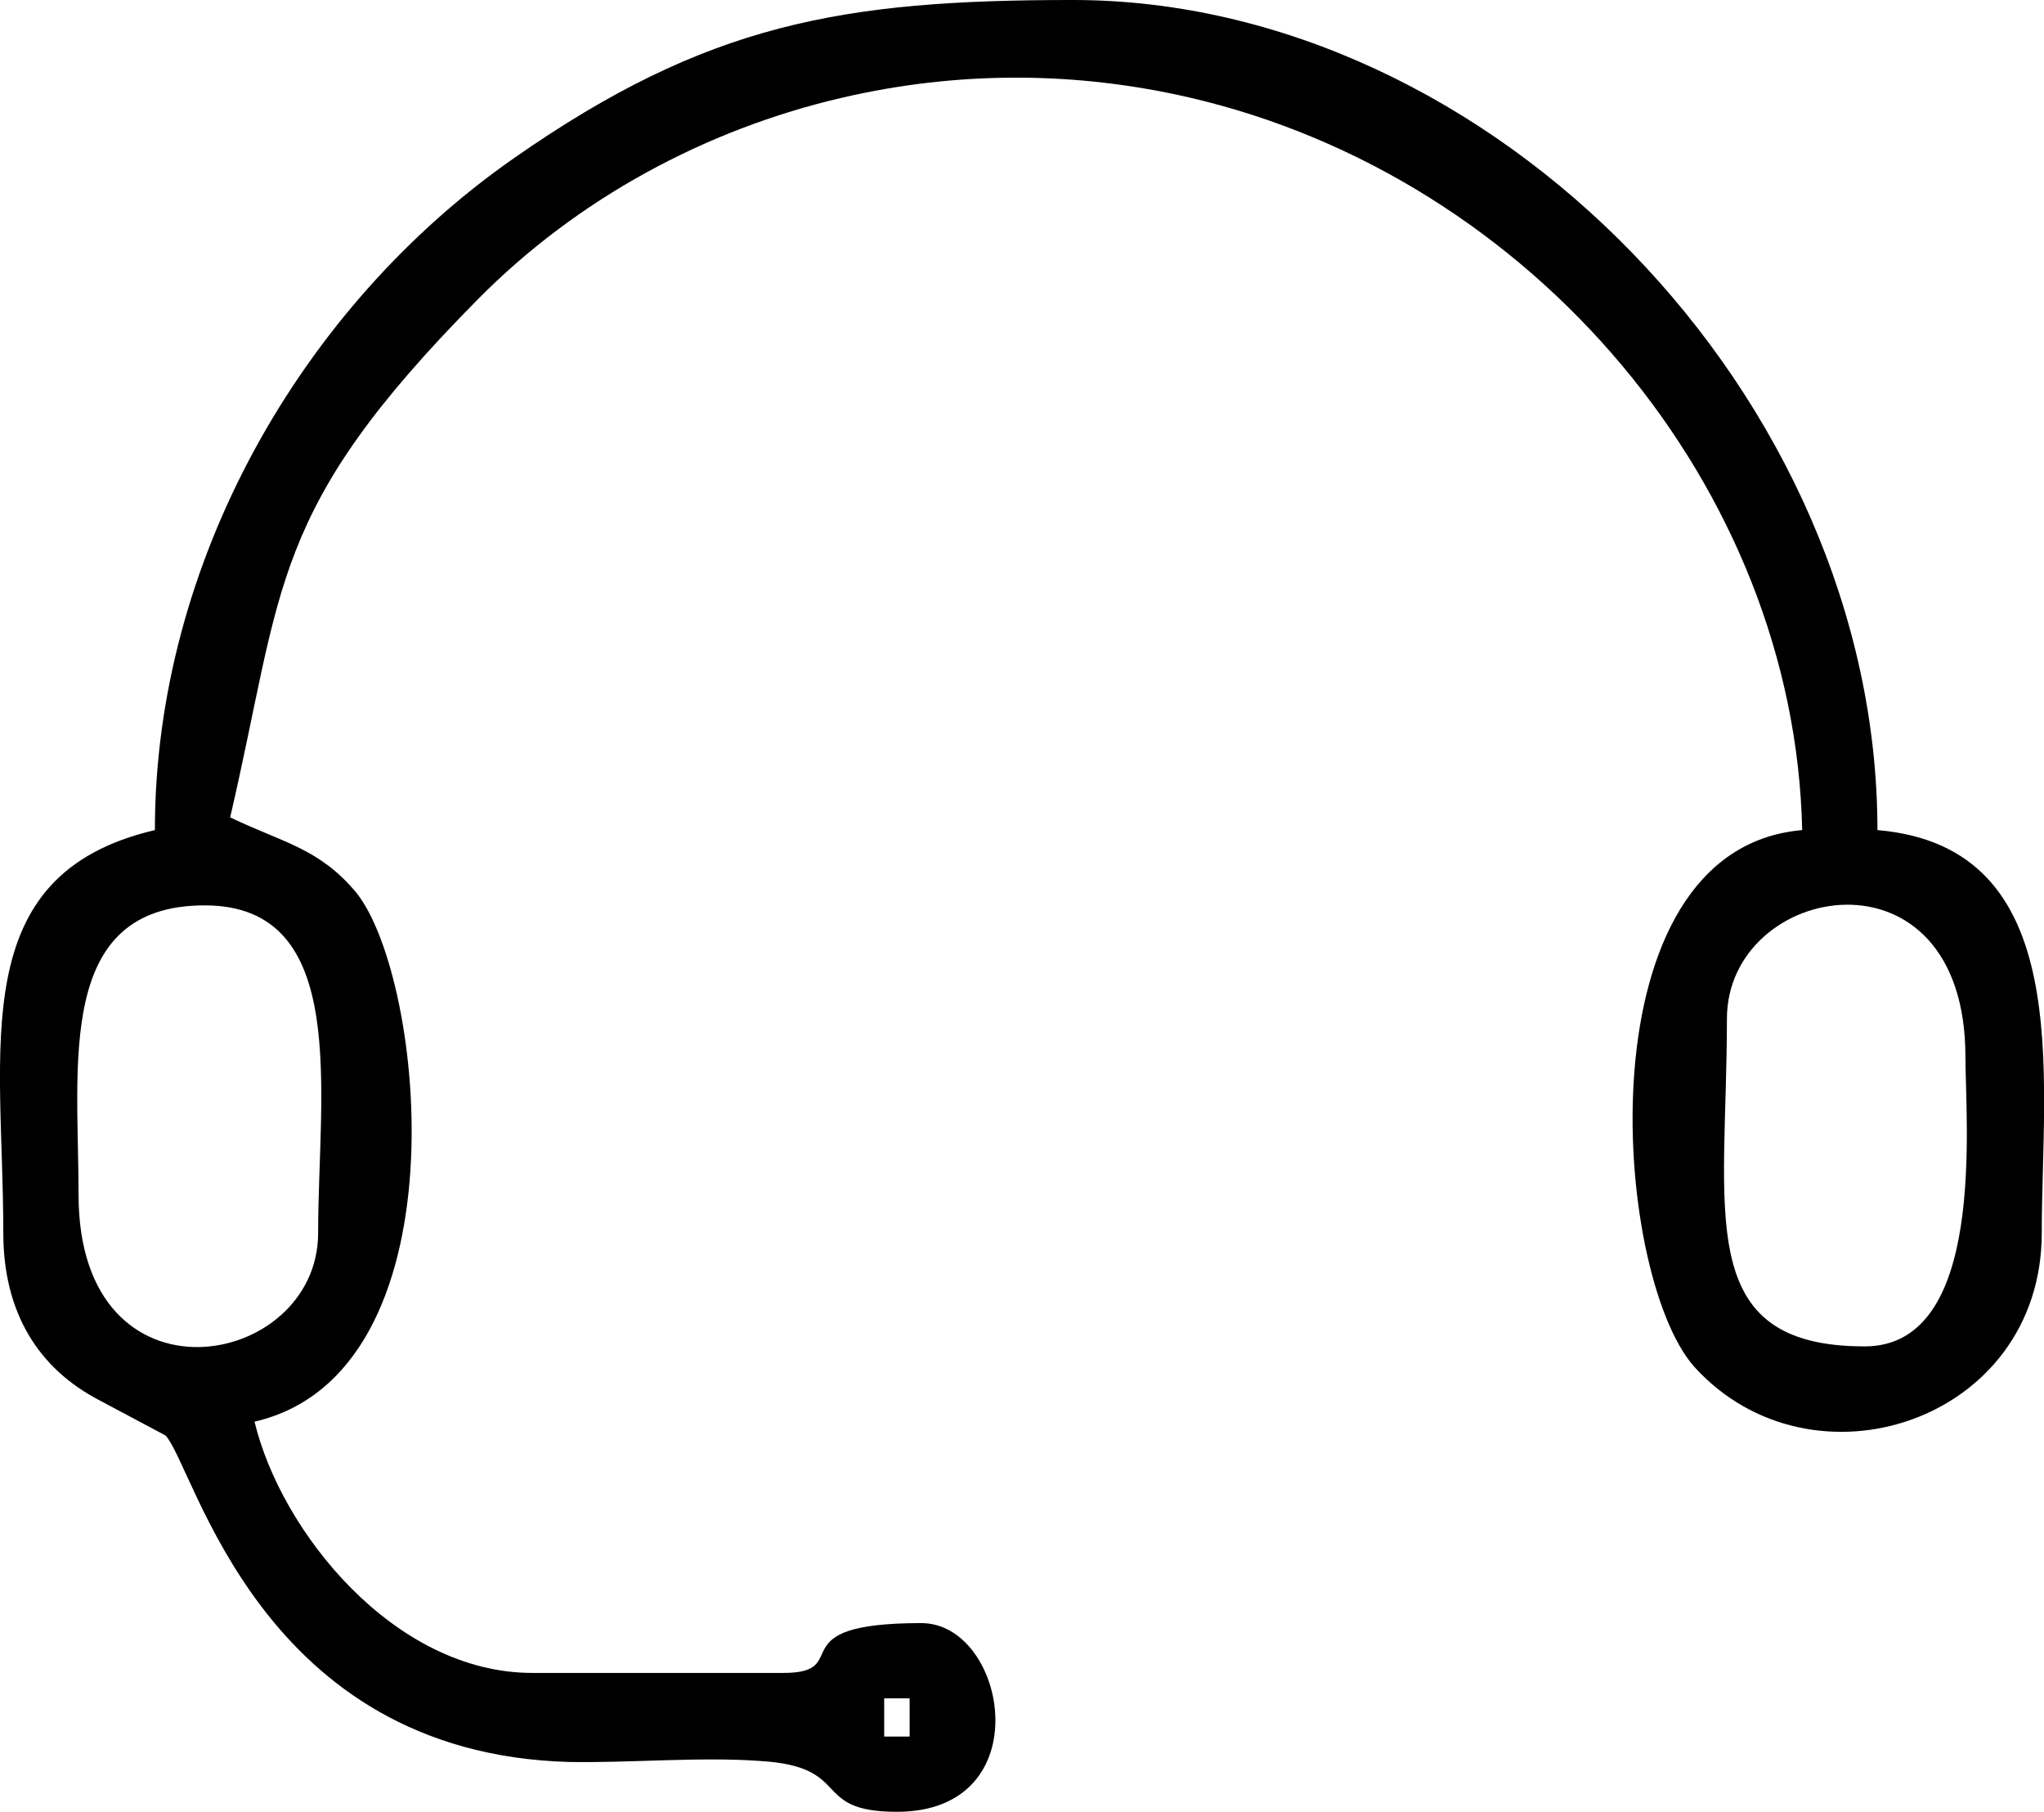
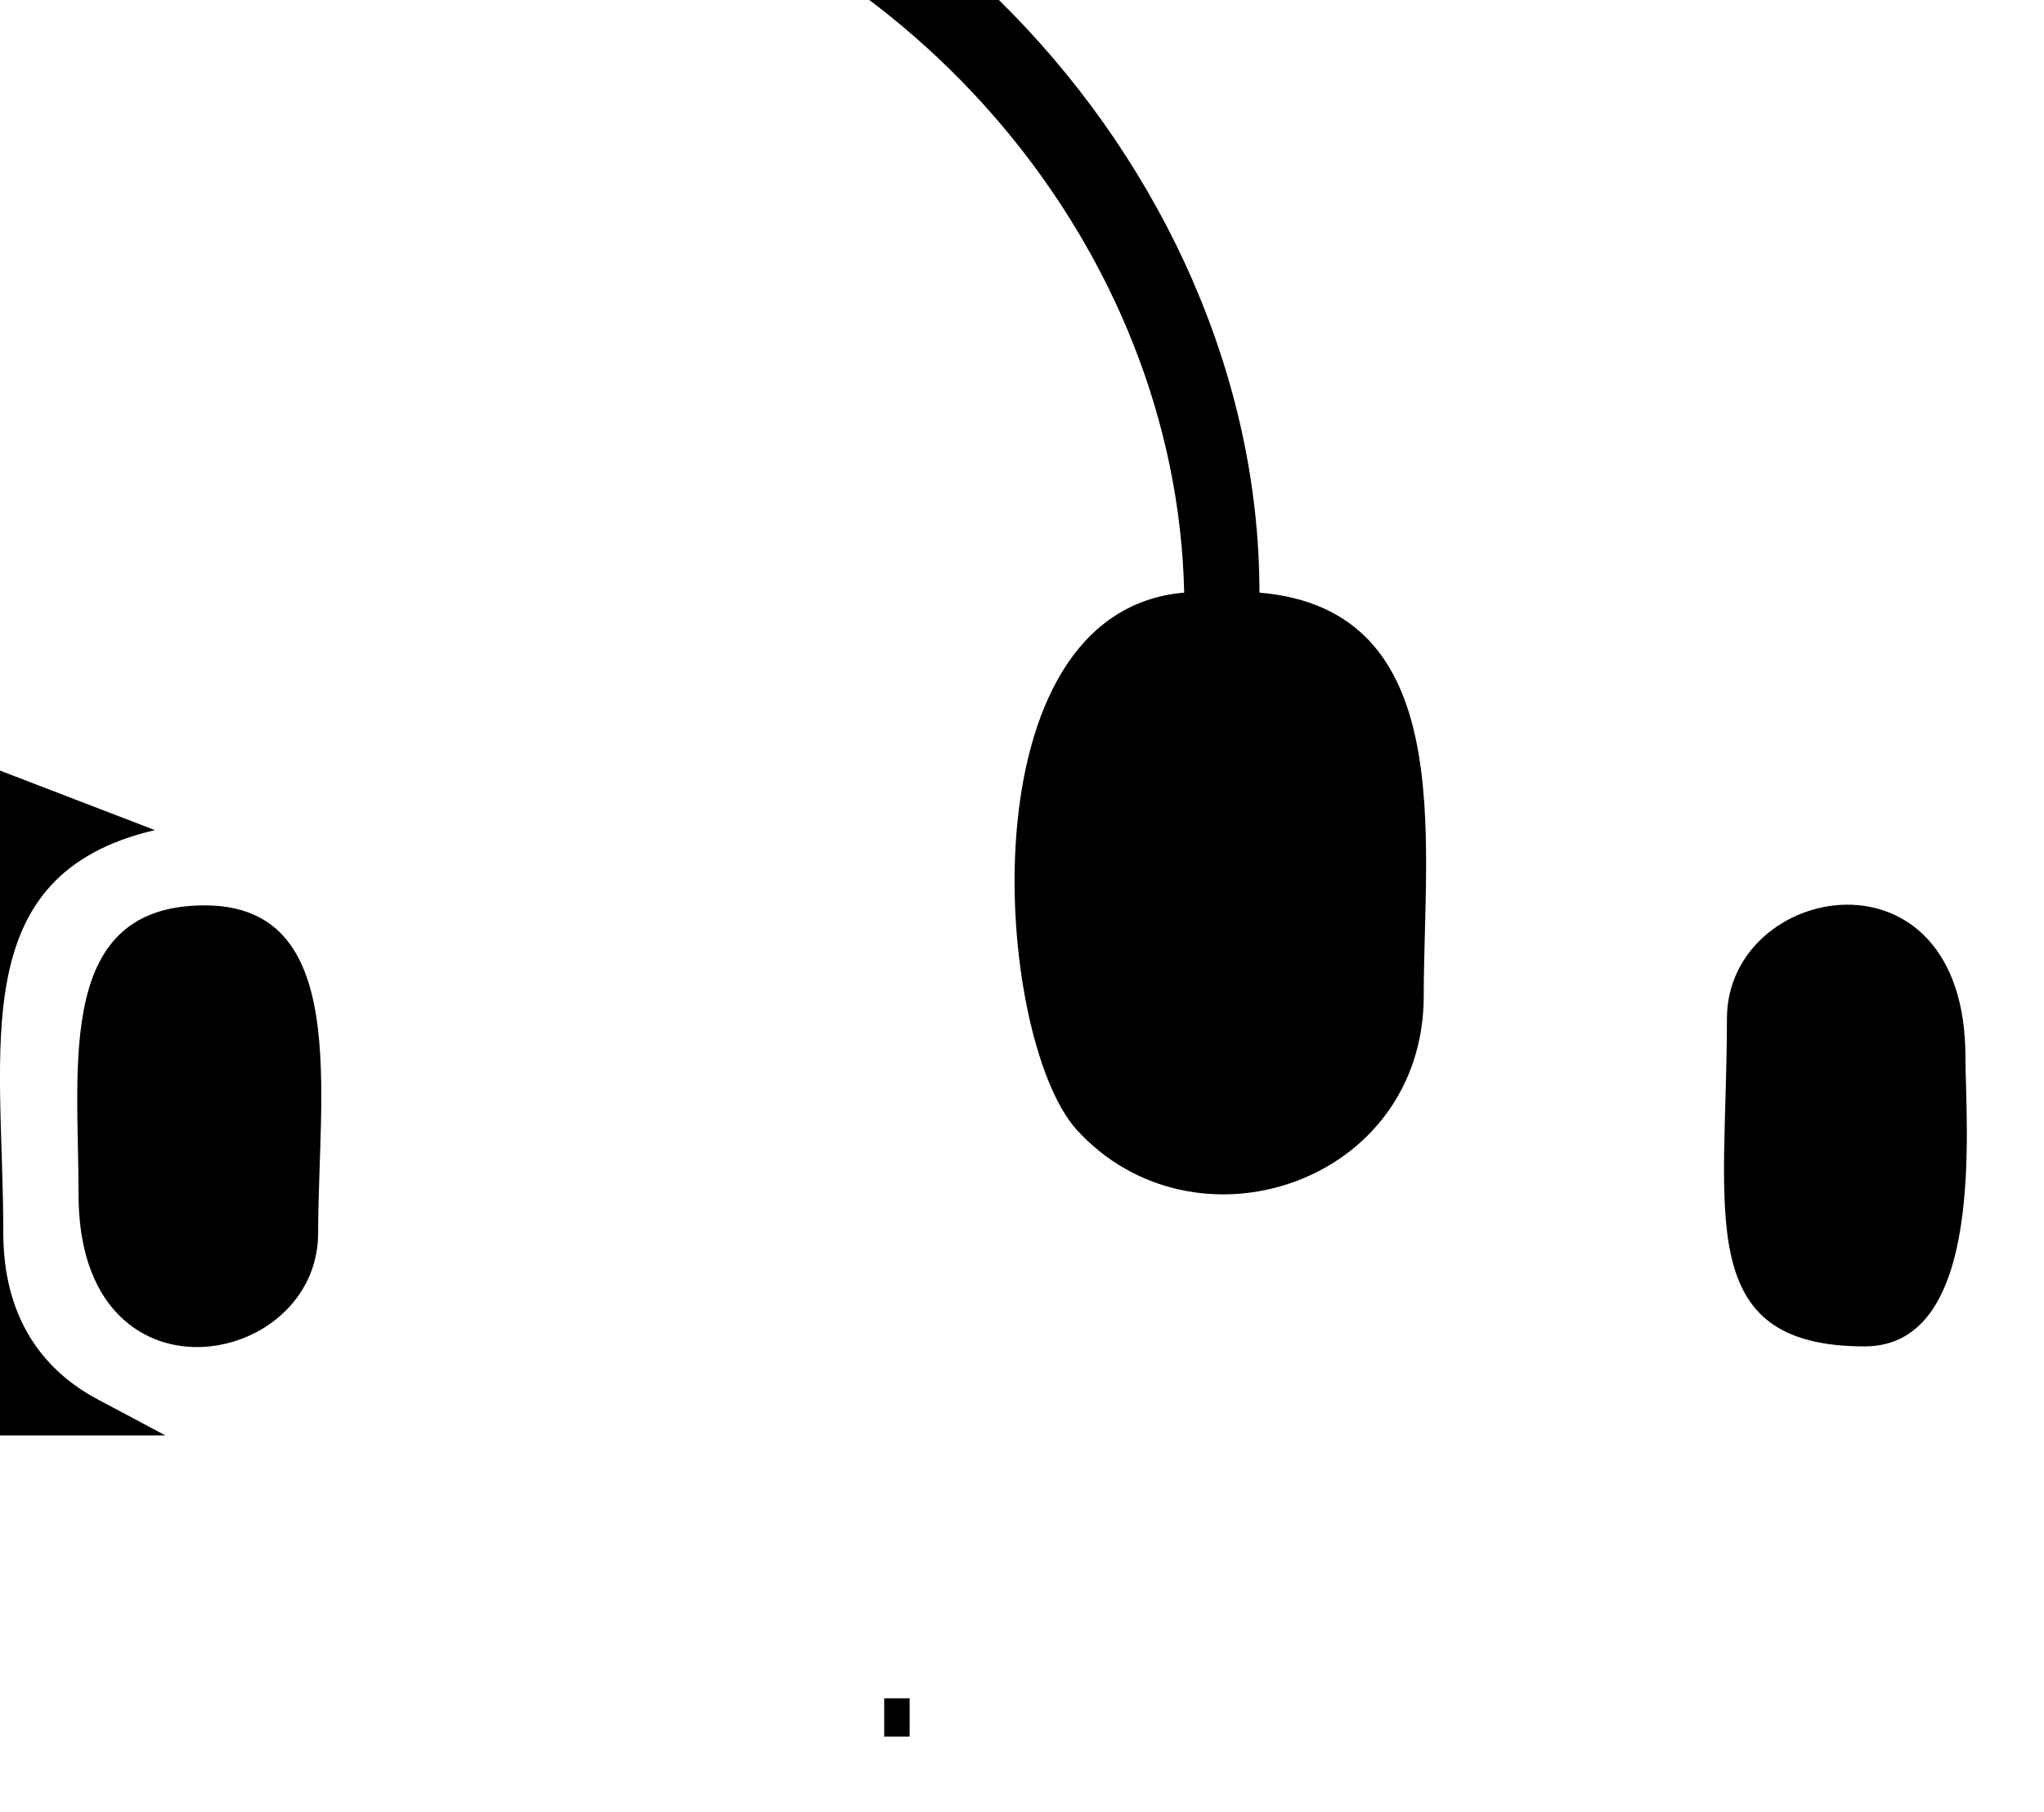
<svg xmlns="http://www.w3.org/2000/svg" xml:space="preserve" width="1847px" height="1637px" version="1.1" style="shape-rendering:geometricPrecision; text-rendering:geometricPrecision; image-rendering:optimizeQuality; fill-rule:evenodd; clip-rule:evenodd" viewBox="0 0 1928 1709">
  <defs>
    <style type="text/css">
   
    .fil0 {fill:black}
   
  </style>
  </defs>
  <g id="Слой_x0020_1">
-     <path class="fil0" d="M834 1602l24 0 0 36 -24 0 0 -36zm925 -332c-163,0 -130,-126 -130,-309 0,-129 225,-170 225,36 0,62 20,273 -95,273zm-1685 -143c0,-123 -22,-273 119,-273 138,0 107,177 107,309 0,129 -226,170 -226,-36zm72 -344c-180,42 -143,205 -143,380 0,75 33,128 91,158l62 33c28,30 88,300 381,308 57,1 123,-5 179,-1 90,5 47,48 130,48 136,0 104,-178 23,-178 -137,0 -62,47 -130,47l-237 0c-130,0 -237,-133 -262,-237 199,-46 161,-418 96,-499 -35,-42 -69,-47 -119,-71 51,-219 36,-289 234,-489 93,-94 214,-160 344,-190 108,-25 219,-25 327,0 324,75 571,368 578,691 -209,18 -179,419 -102,506 111,123 328,52 328,-126 0,-148 33,-364 -155,-380 0,-408 -364,-783 -759,-783 -218,0 -345,22 -527,149 -201,140 -339,382 -339,634z" />
+     <path class="fil0" d="M834 1602l24 0 0 36 -24 0 0 -36zm925 -332c-163,0 -130,-126 -130,-309 0,-129 225,-170 225,36 0,62 20,273 -95,273zm-1685 -143c0,-123 -22,-273 119,-273 138,0 107,177 107,309 0,129 -226,170 -226,-36zm72 -344c-180,42 -143,205 -143,380 0,75 33,128 91,158l62 33l-237 0c-130,0 -237,-133 -262,-237 199,-46 161,-418 96,-499 -35,-42 -69,-47 -119,-71 51,-219 36,-289 234,-489 93,-94 214,-160 344,-190 108,-25 219,-25 327,0 324,75 571,368 578,691 -209,18 -179,419 -102,506 111,123 328,52 328,-126 0,-148 33,-364 -155,-380 0,-408 -364,-783 -759,-783 -218,0 -345,22 -527,149 -201,140 -339,382 -339,634z" />
  </g>
</svg>